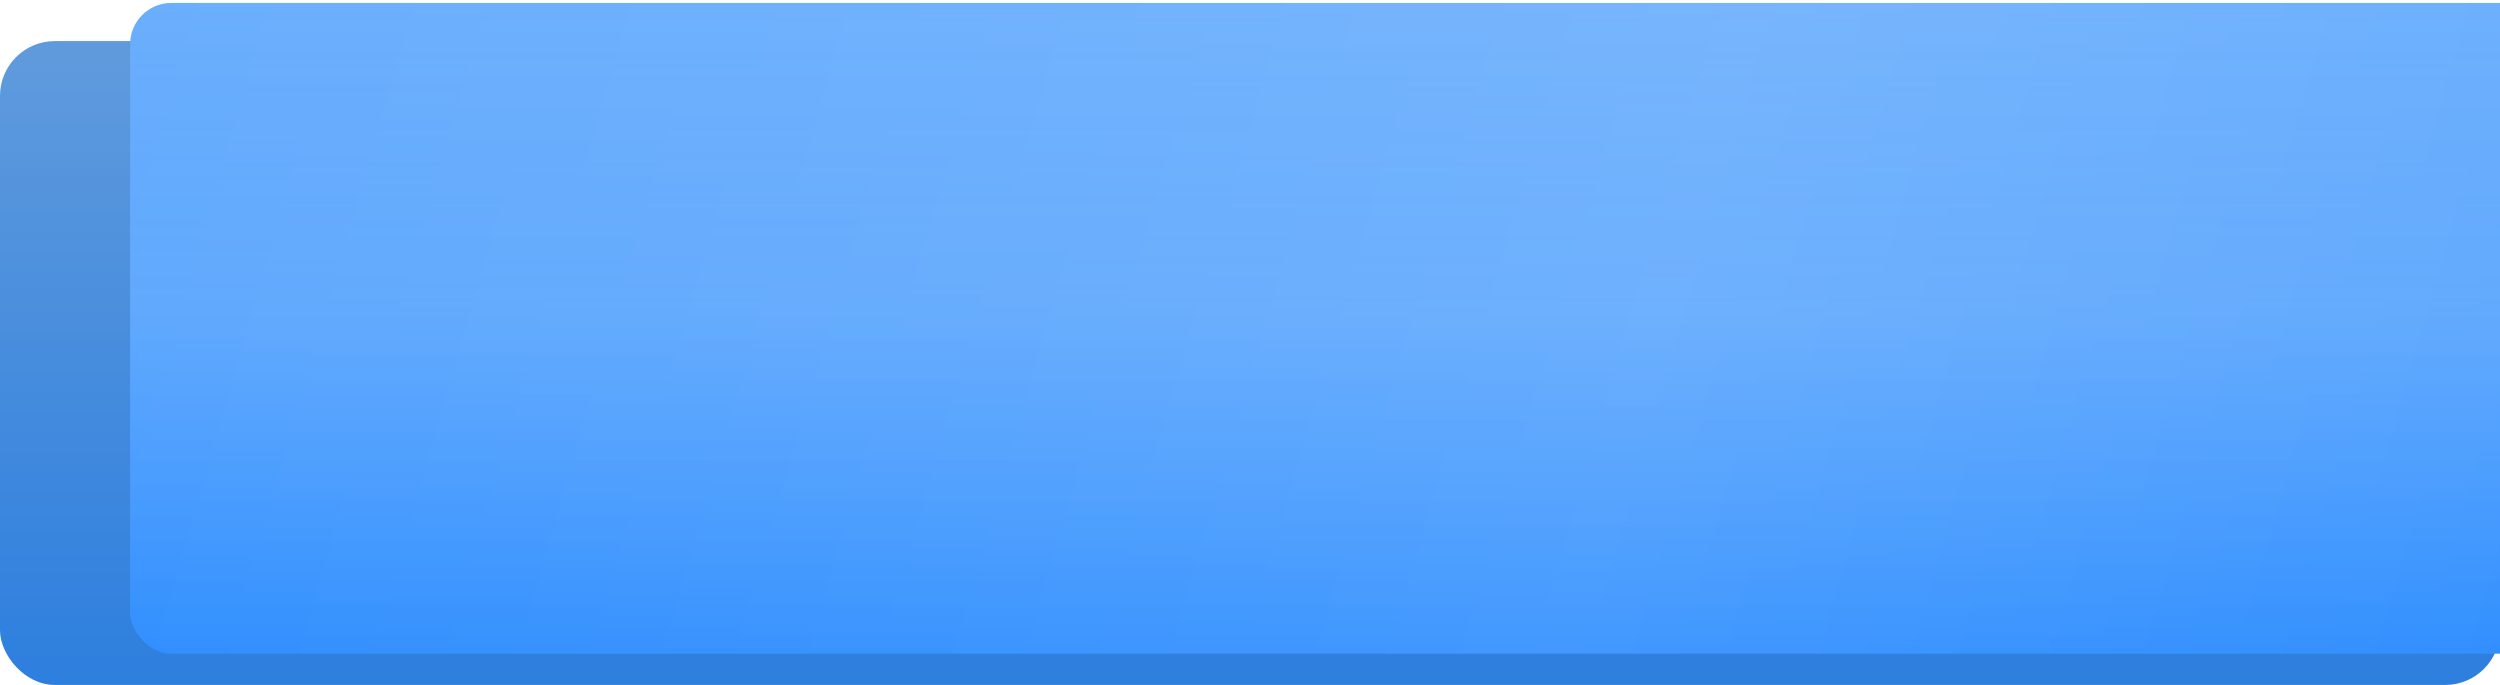
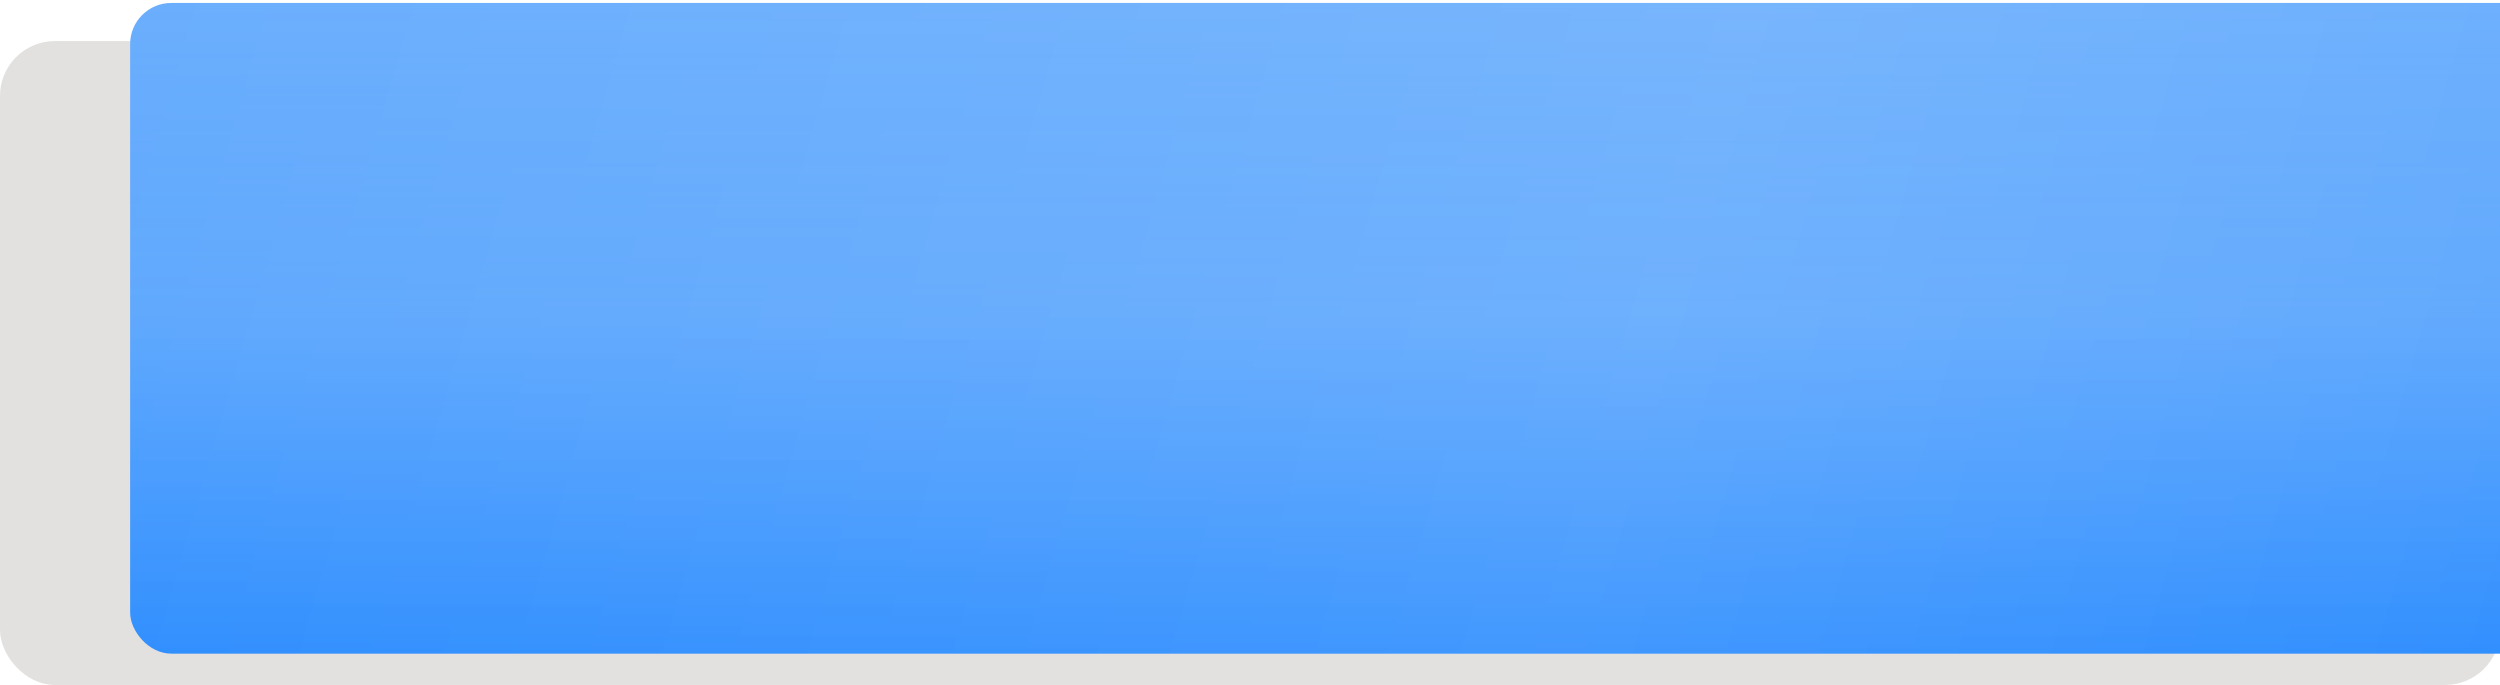
<svg xmlns="http://www.w3.org/2000/svg" width="365" height="100" viewBox="0 0 365 100" fill="none">
-   <rect y="6" width="365" height="94" rx="8" fill="url(#paint0_linear_219_47)" />
  <rect y="6" width="365" height="94" rx="8" fill="#251C09" fill-opacity="0.13" />
  <g filter="url(#filter0_i_219_47)">
    <rect y="0.431" width="365" height="95" rx="6" fill="url(#paint1_linear_219_47)" />
    <rect y="0.431" width="365" height="95" rx="6" fill="url(#paint2_linear_219_47)" fill-opacity="0.09" />
    <rect y="0.431" width="365" height="95" rx="6" fill="url(#paint3_linear_219_47)" fill-opacity="0.1" />
  </g>
  <defs>
    <filter id="filter0_i_219_47" x="0" y="0.431" width="384" height="95" filterUnits="userSpaceOnUse" color-interpolation-filters="sRGB">
      <feFlood flood-opacity="0" result="BackgroundImageFix" />
      <feBlend mode="normal" in="SourceGraphic" in2="BackgroundImageFix" result="shape" />
      <feColorMatrix in="SourceAlpha" type="matrix" values="0 0 0 0 0 0 0 0 0 0 0 0 0 0 0 0 0 0 127 0" result="hardAlpha" />
      <feOffset dx="19" />
      <feGaussianBlur stdDeviation="12.5" />
      <feComposite in2="hardAlpha" operator="arithmetic" k2="-1" k3="1" />
      <feColorMatrix type="matrix" values="0 0 0 0 1 0 0 0 0 1 0 0 0 0 1 0 0 0 0.11 0" />
      <feBlend mode="normal" in2="shape" result="effect1_innerShadow_219_47" />
    </filter>
    <linearGradient id="paint0_linear_219_47" x1="182.5" y1="6" x2="182.5" y2="100" gradientUnits="userSpaceOnUse">
      <stop stop-color="#6AAEFD" />
      <stop offset="1" stop-color="#2F8EFE" />
    </linearGradient>
    <linearGradient id="paint1_linear_219_47" x1="182.5" y1="0.431" x2="182.5" y2="95.431" gradientUnits="userSpaceOnUse">
      <stop stop-color="#6AAEFD" />
      <stop offset="1" stop-color="#2F8EFE" />
    </linearGradient>
    <linearGradient id="paint2_linear_219_47" x1="365" y1="95.431" x2="-3.029" y2="-10.63" gradientUnits="userSpaceOnUse">
      <stop stop-color="white" stop-opacity="0" />
      <stop offset="0.39" stop-color="white" />
      <stop offset="1" stop-color="white" stop-opacity="0" />
    </linearGradient>
    <linearGradient id="paint3_linear_219_47" x1="182.5" y1="0.431" x2="182.5" y2="95.431" gradientUnits="userSpaceOnUse">
      <stop stop-color="white" stop-opacity="0" />
      <stop offset="0.477" stop-color="white" />
      <stop offset="1" stop-color="white" stop-opacity="0" />
    </linearGradient>
  </defs>
</svg>